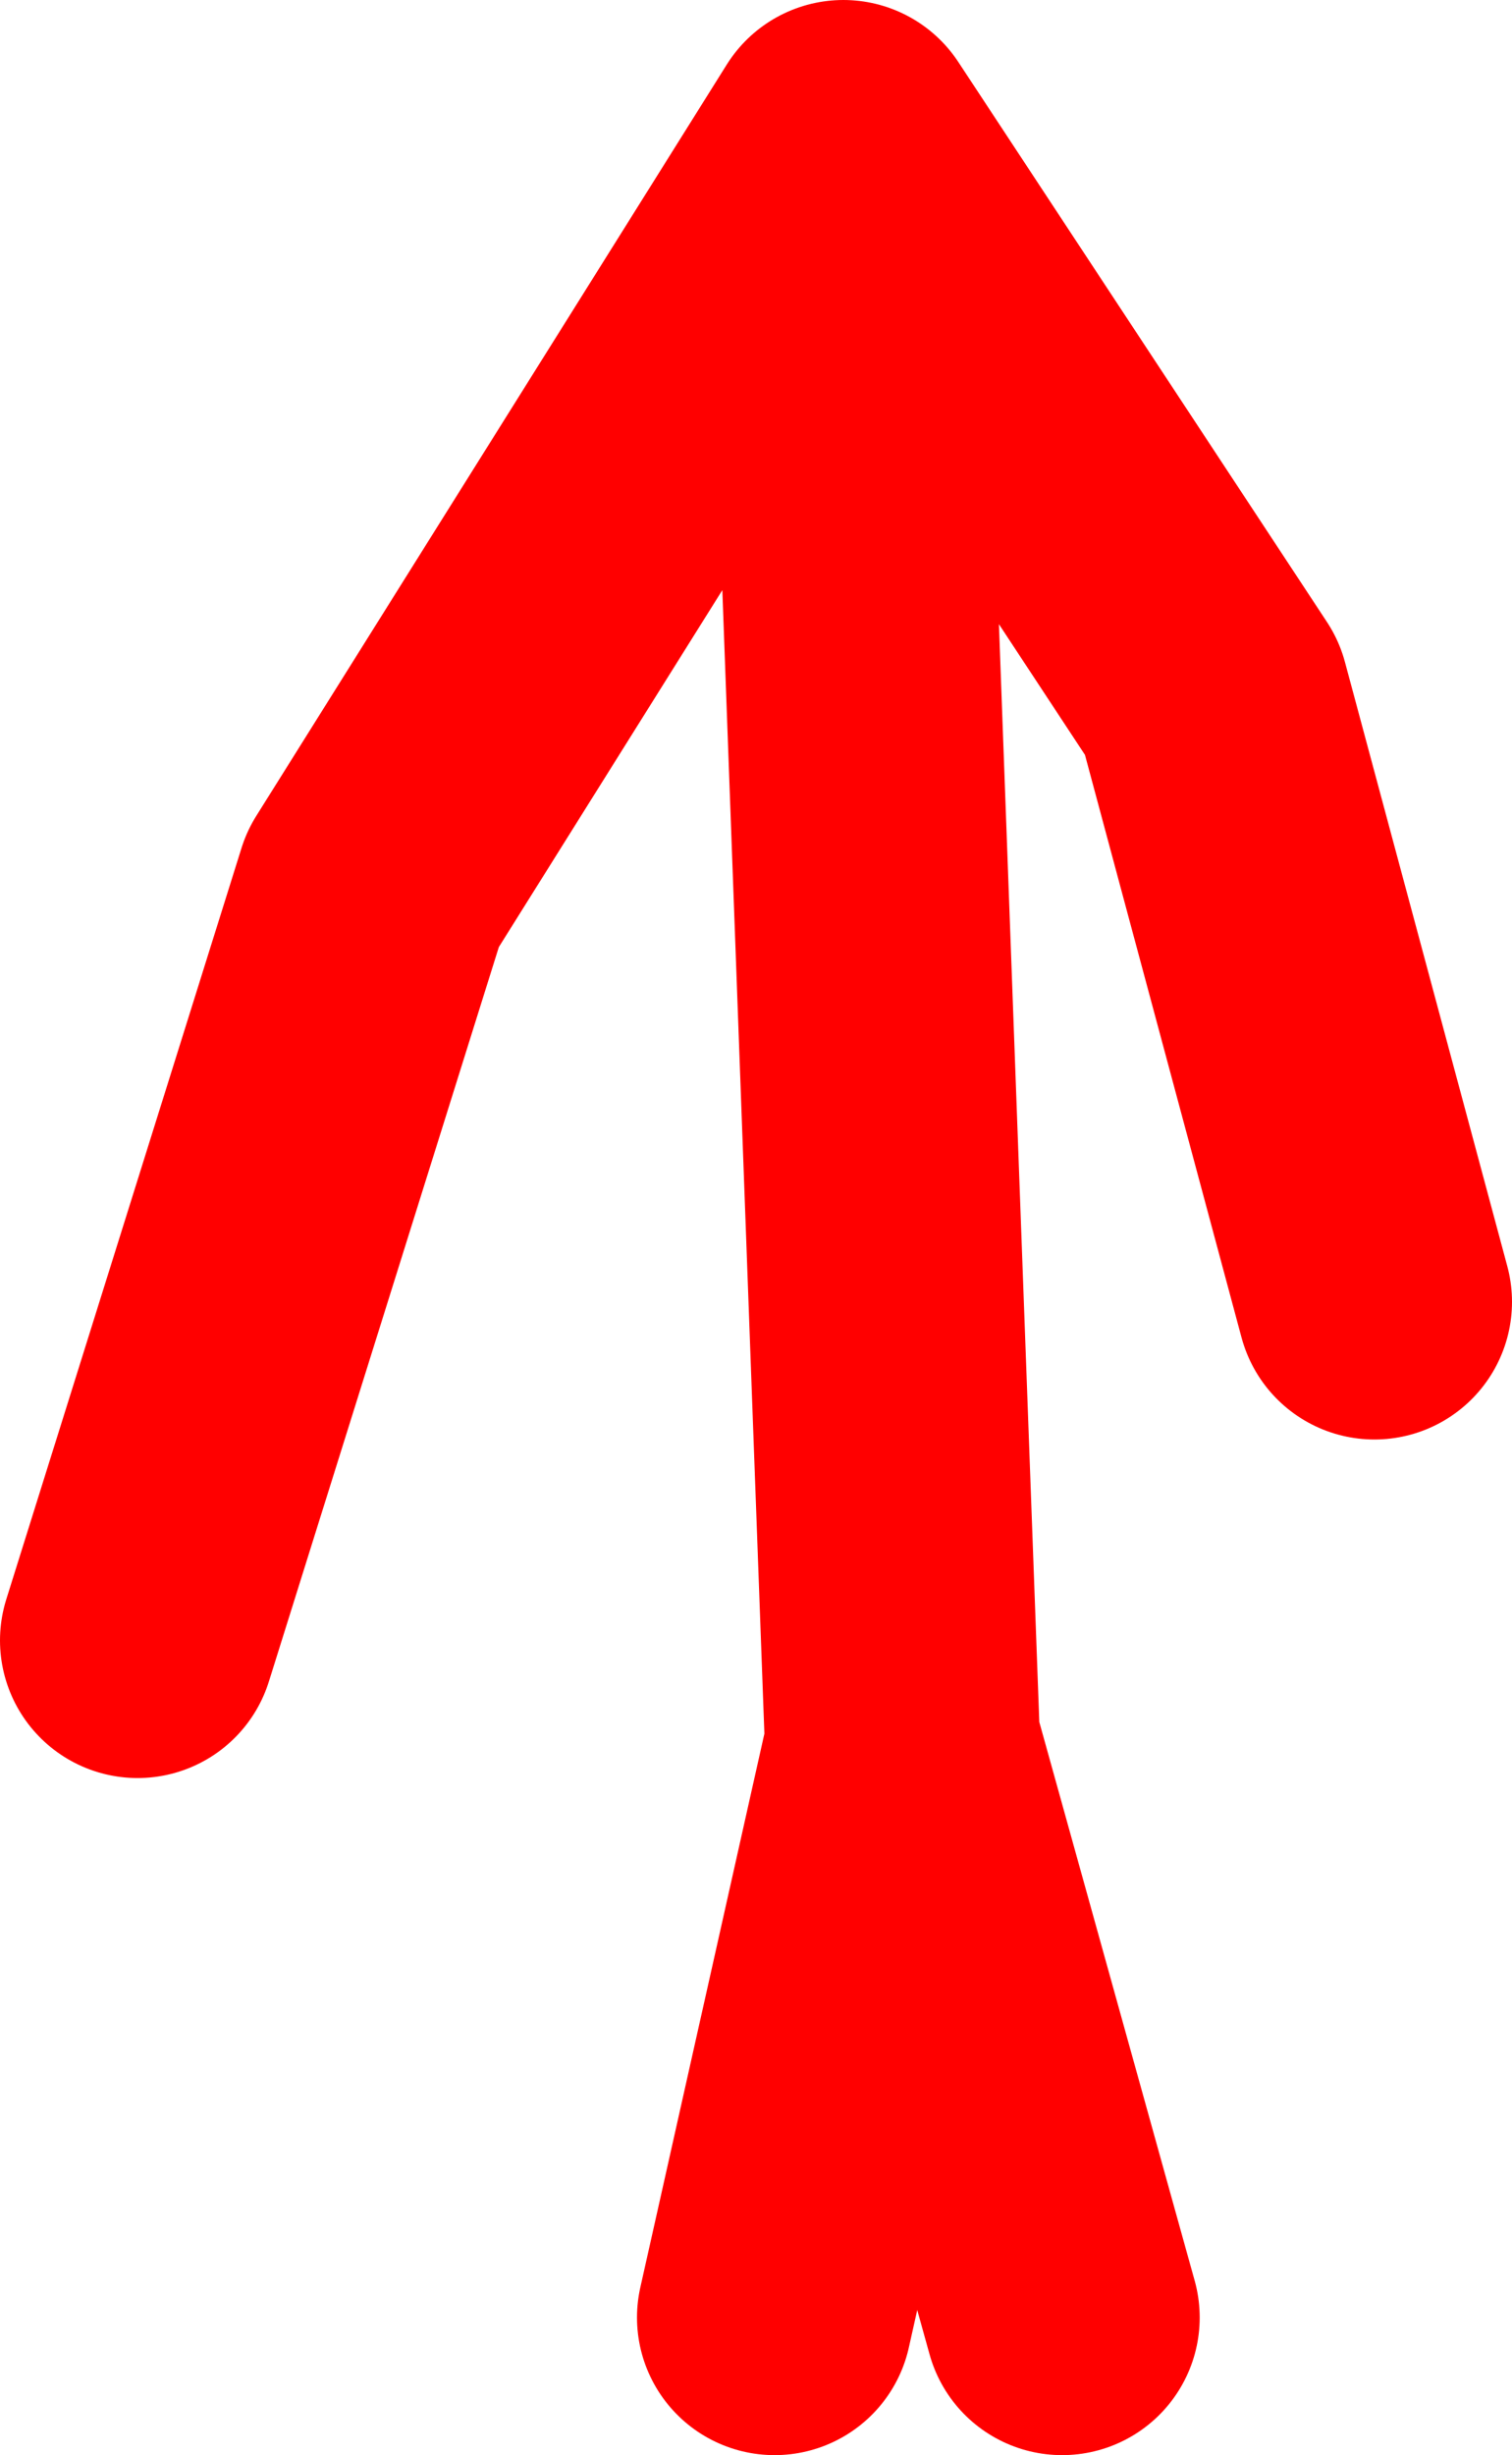
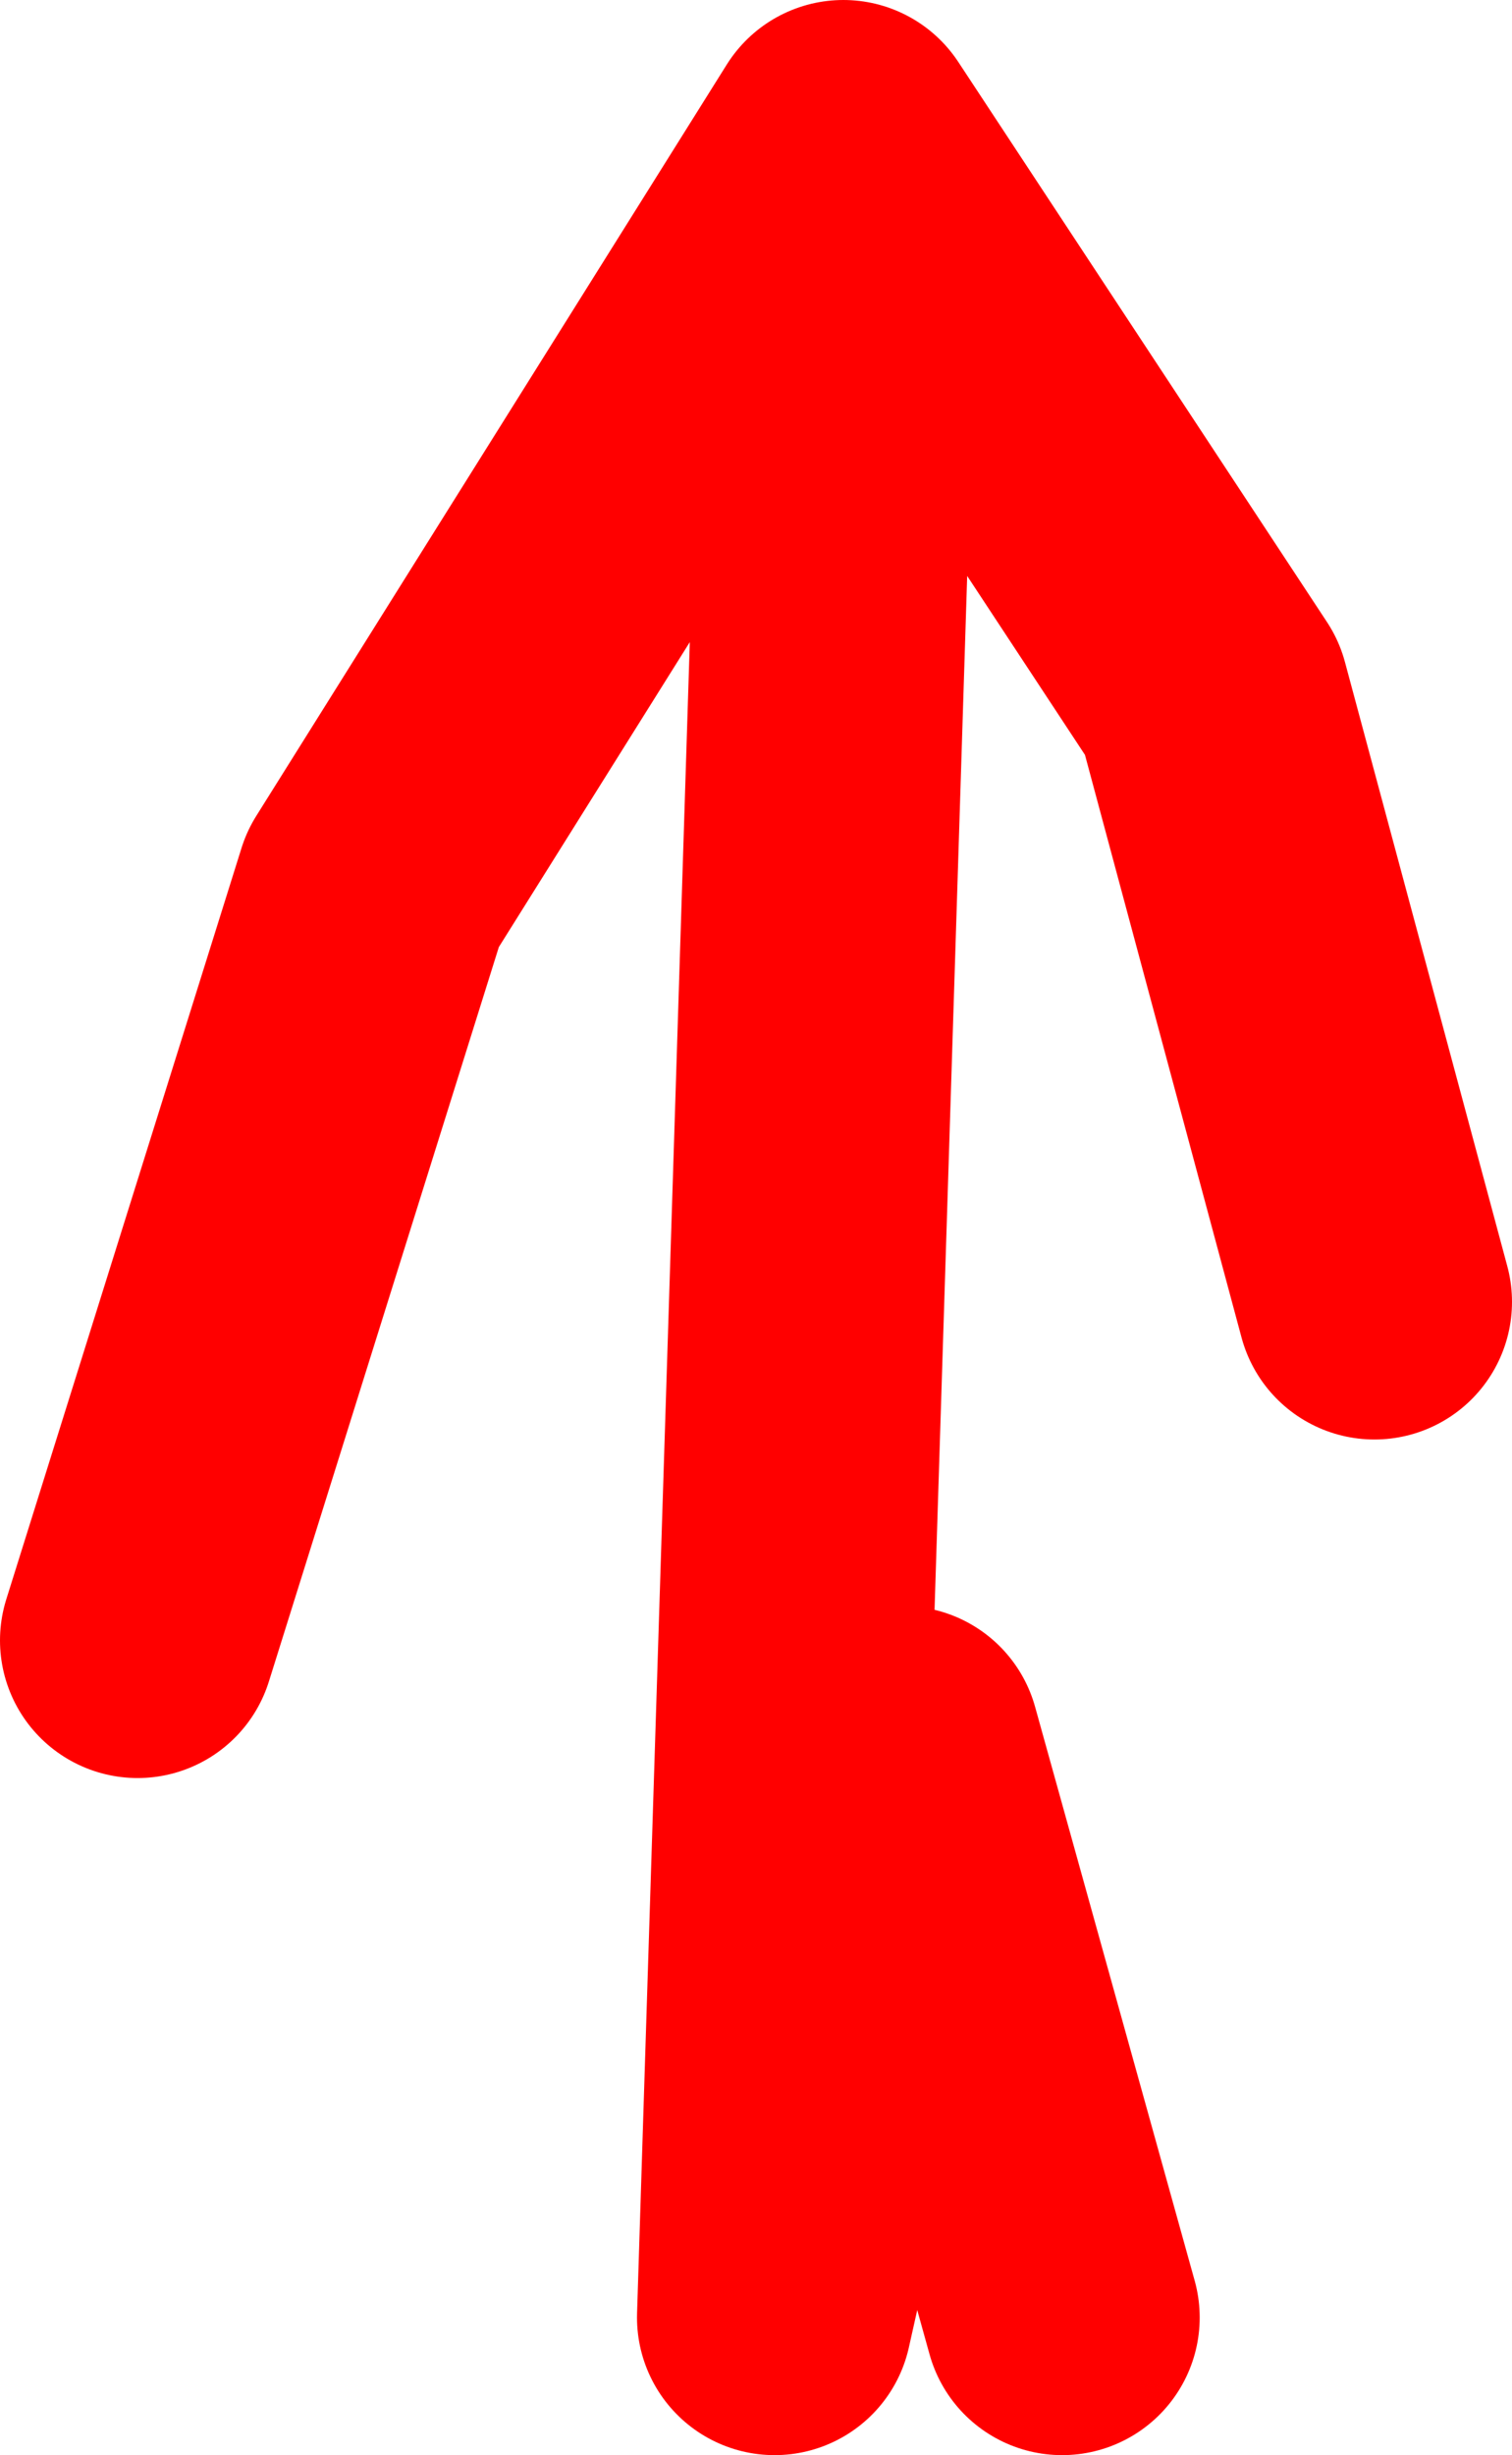
<svg xmlns="http://www.w3.org/2000/svg" height="89.2px" width="54.95px">
  <g transform="matrix(1.0, 0.0, 0.0, 1.0, 27.1, 44.9)">
-     <path d="M-22.1 14.7 L-13.55 -12.6 3.55 -39.9 16.95 -19.55 22.85 2.4 M11.5 39.3 L5.7 18.45 5.7 18.55 1.05 39.3 M5.7 18.55 L3.55 -39.9" fill="none" stroke="#ff0000" stroke-linecap="round" stroke-linejoin="round" stroke-width="10.0" />
+     <path d="M-22.1 14.7 L-13.55 -12.6 3.55 -39.9 16.95 -19.55 22.85 2.4 M11.5 39.3 L5.7 18.45 5.7 18.55 1.05 39.3 L3.55 -39.9" fill="none" stroke="#ff0000" stroke-linecap="round" stroke-linejoin="round" stroke-width="10.0" />
  </g>
</svg>